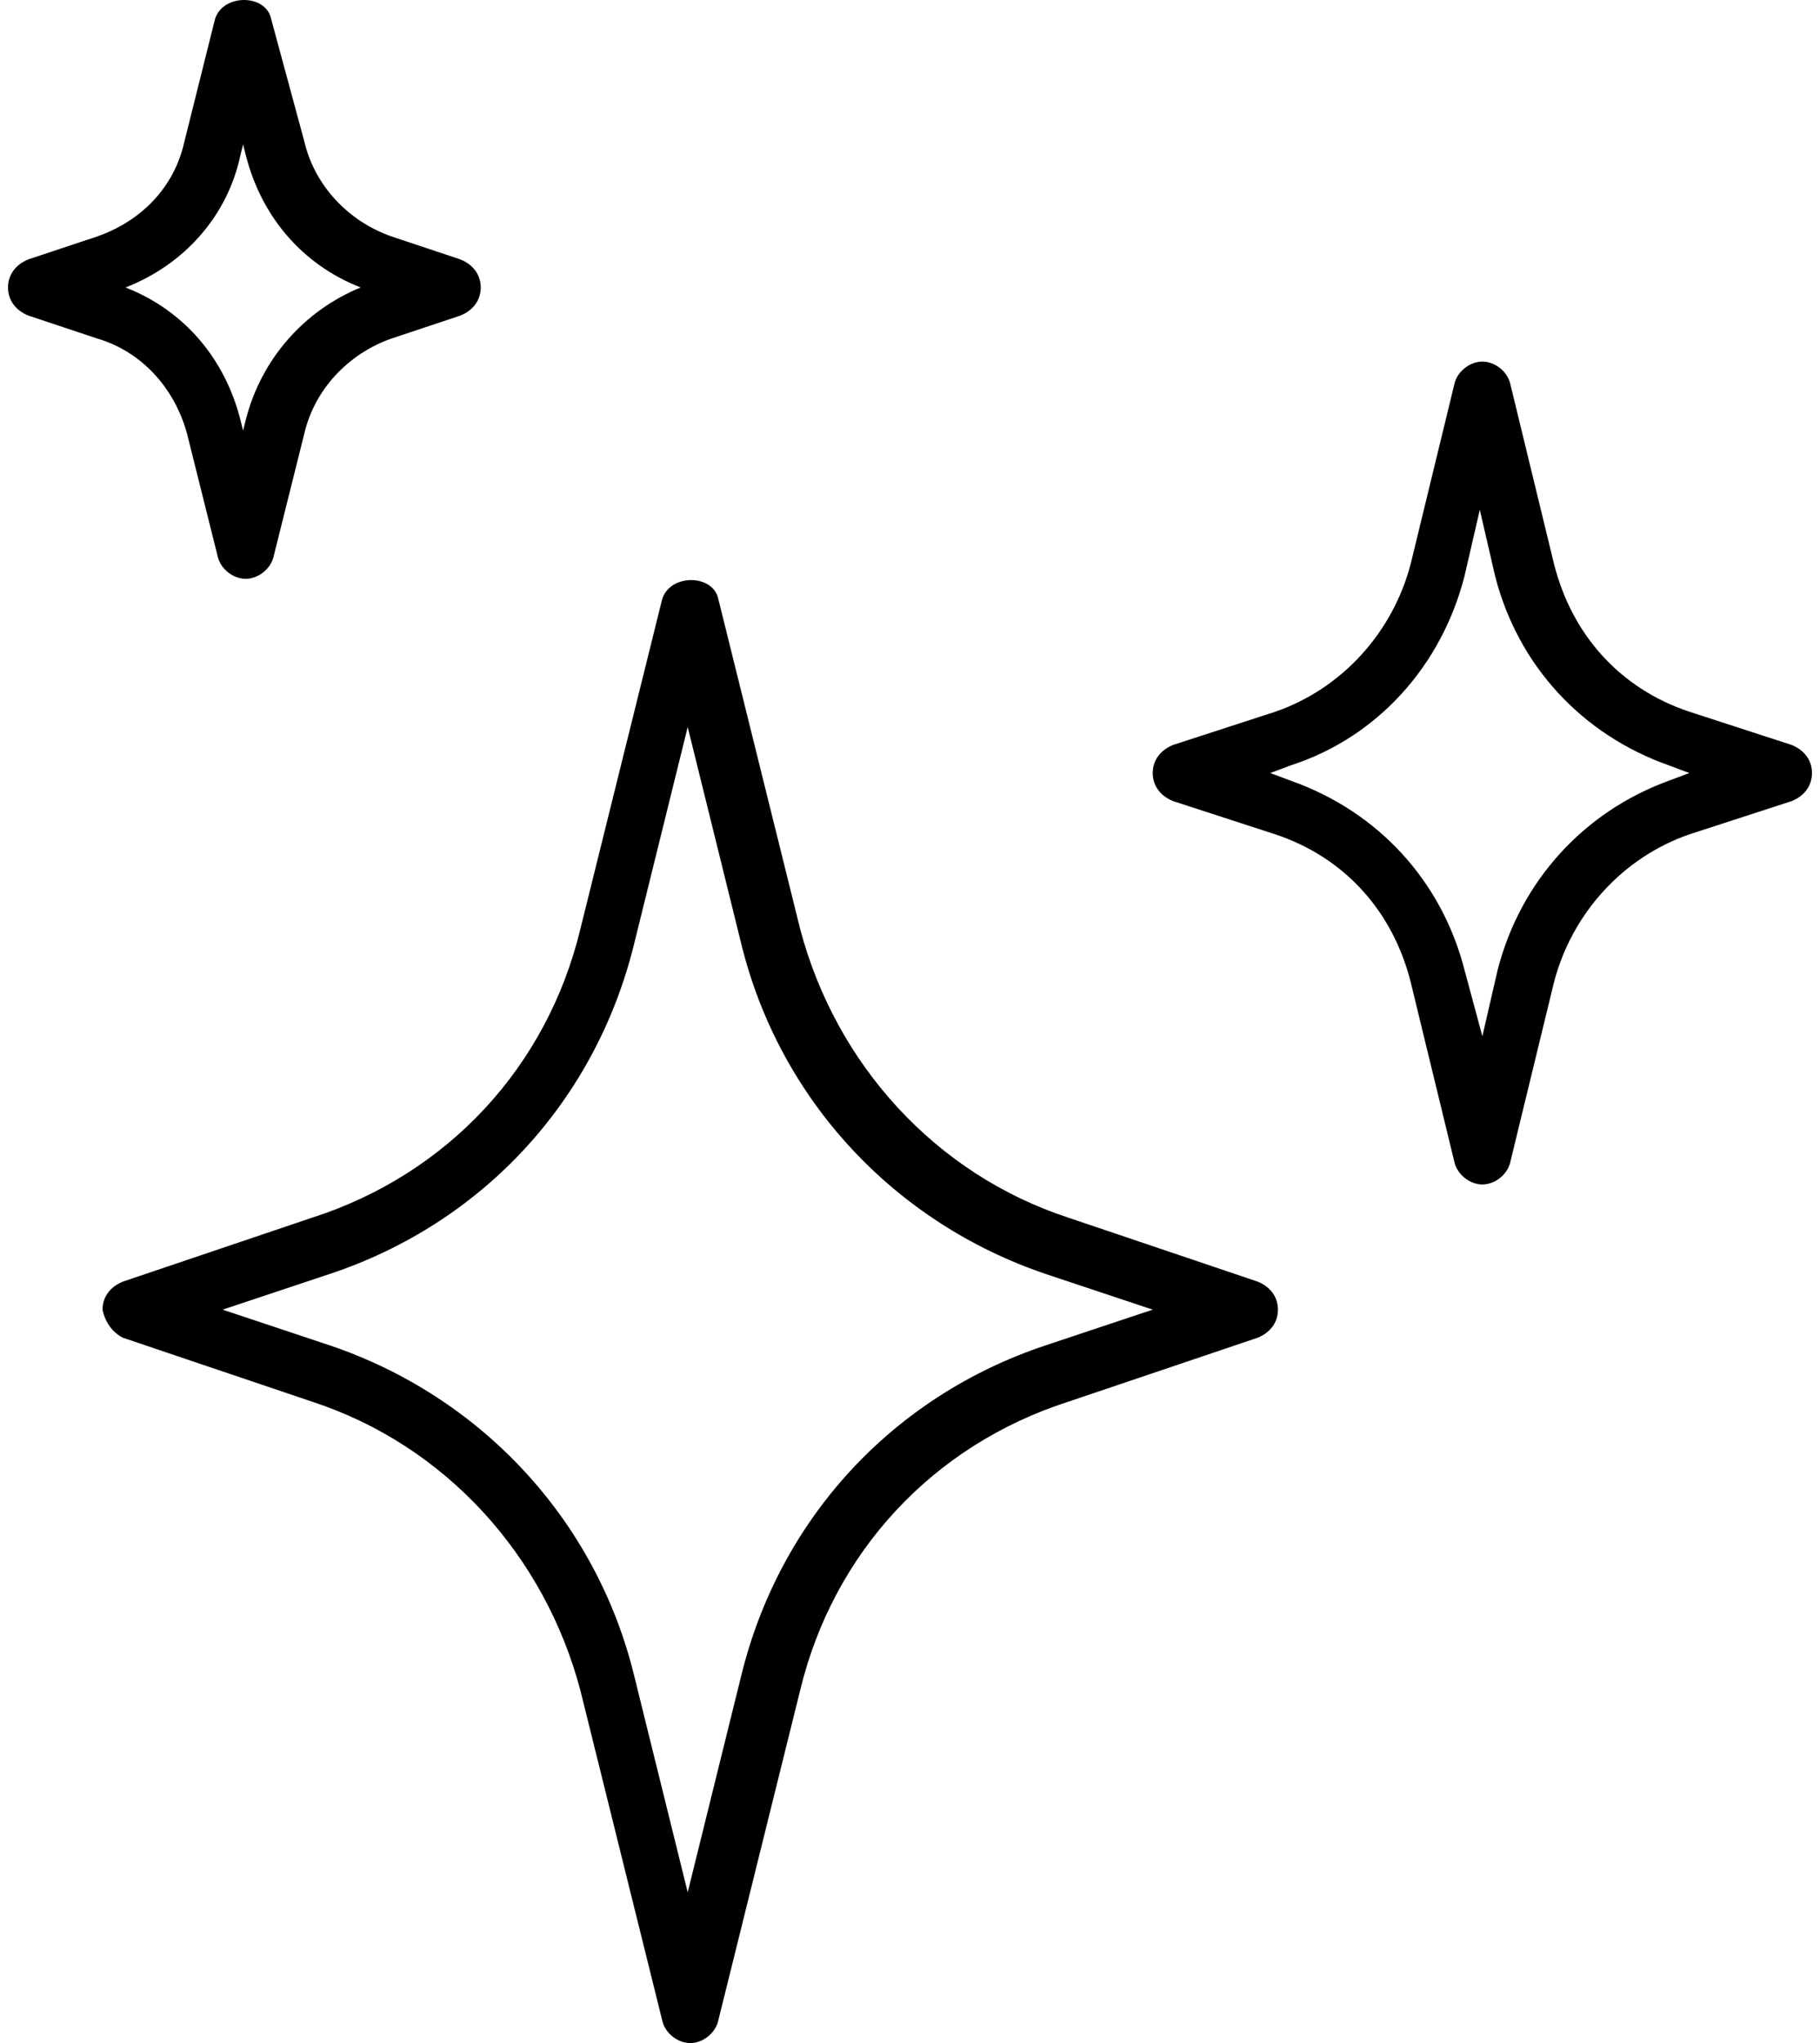
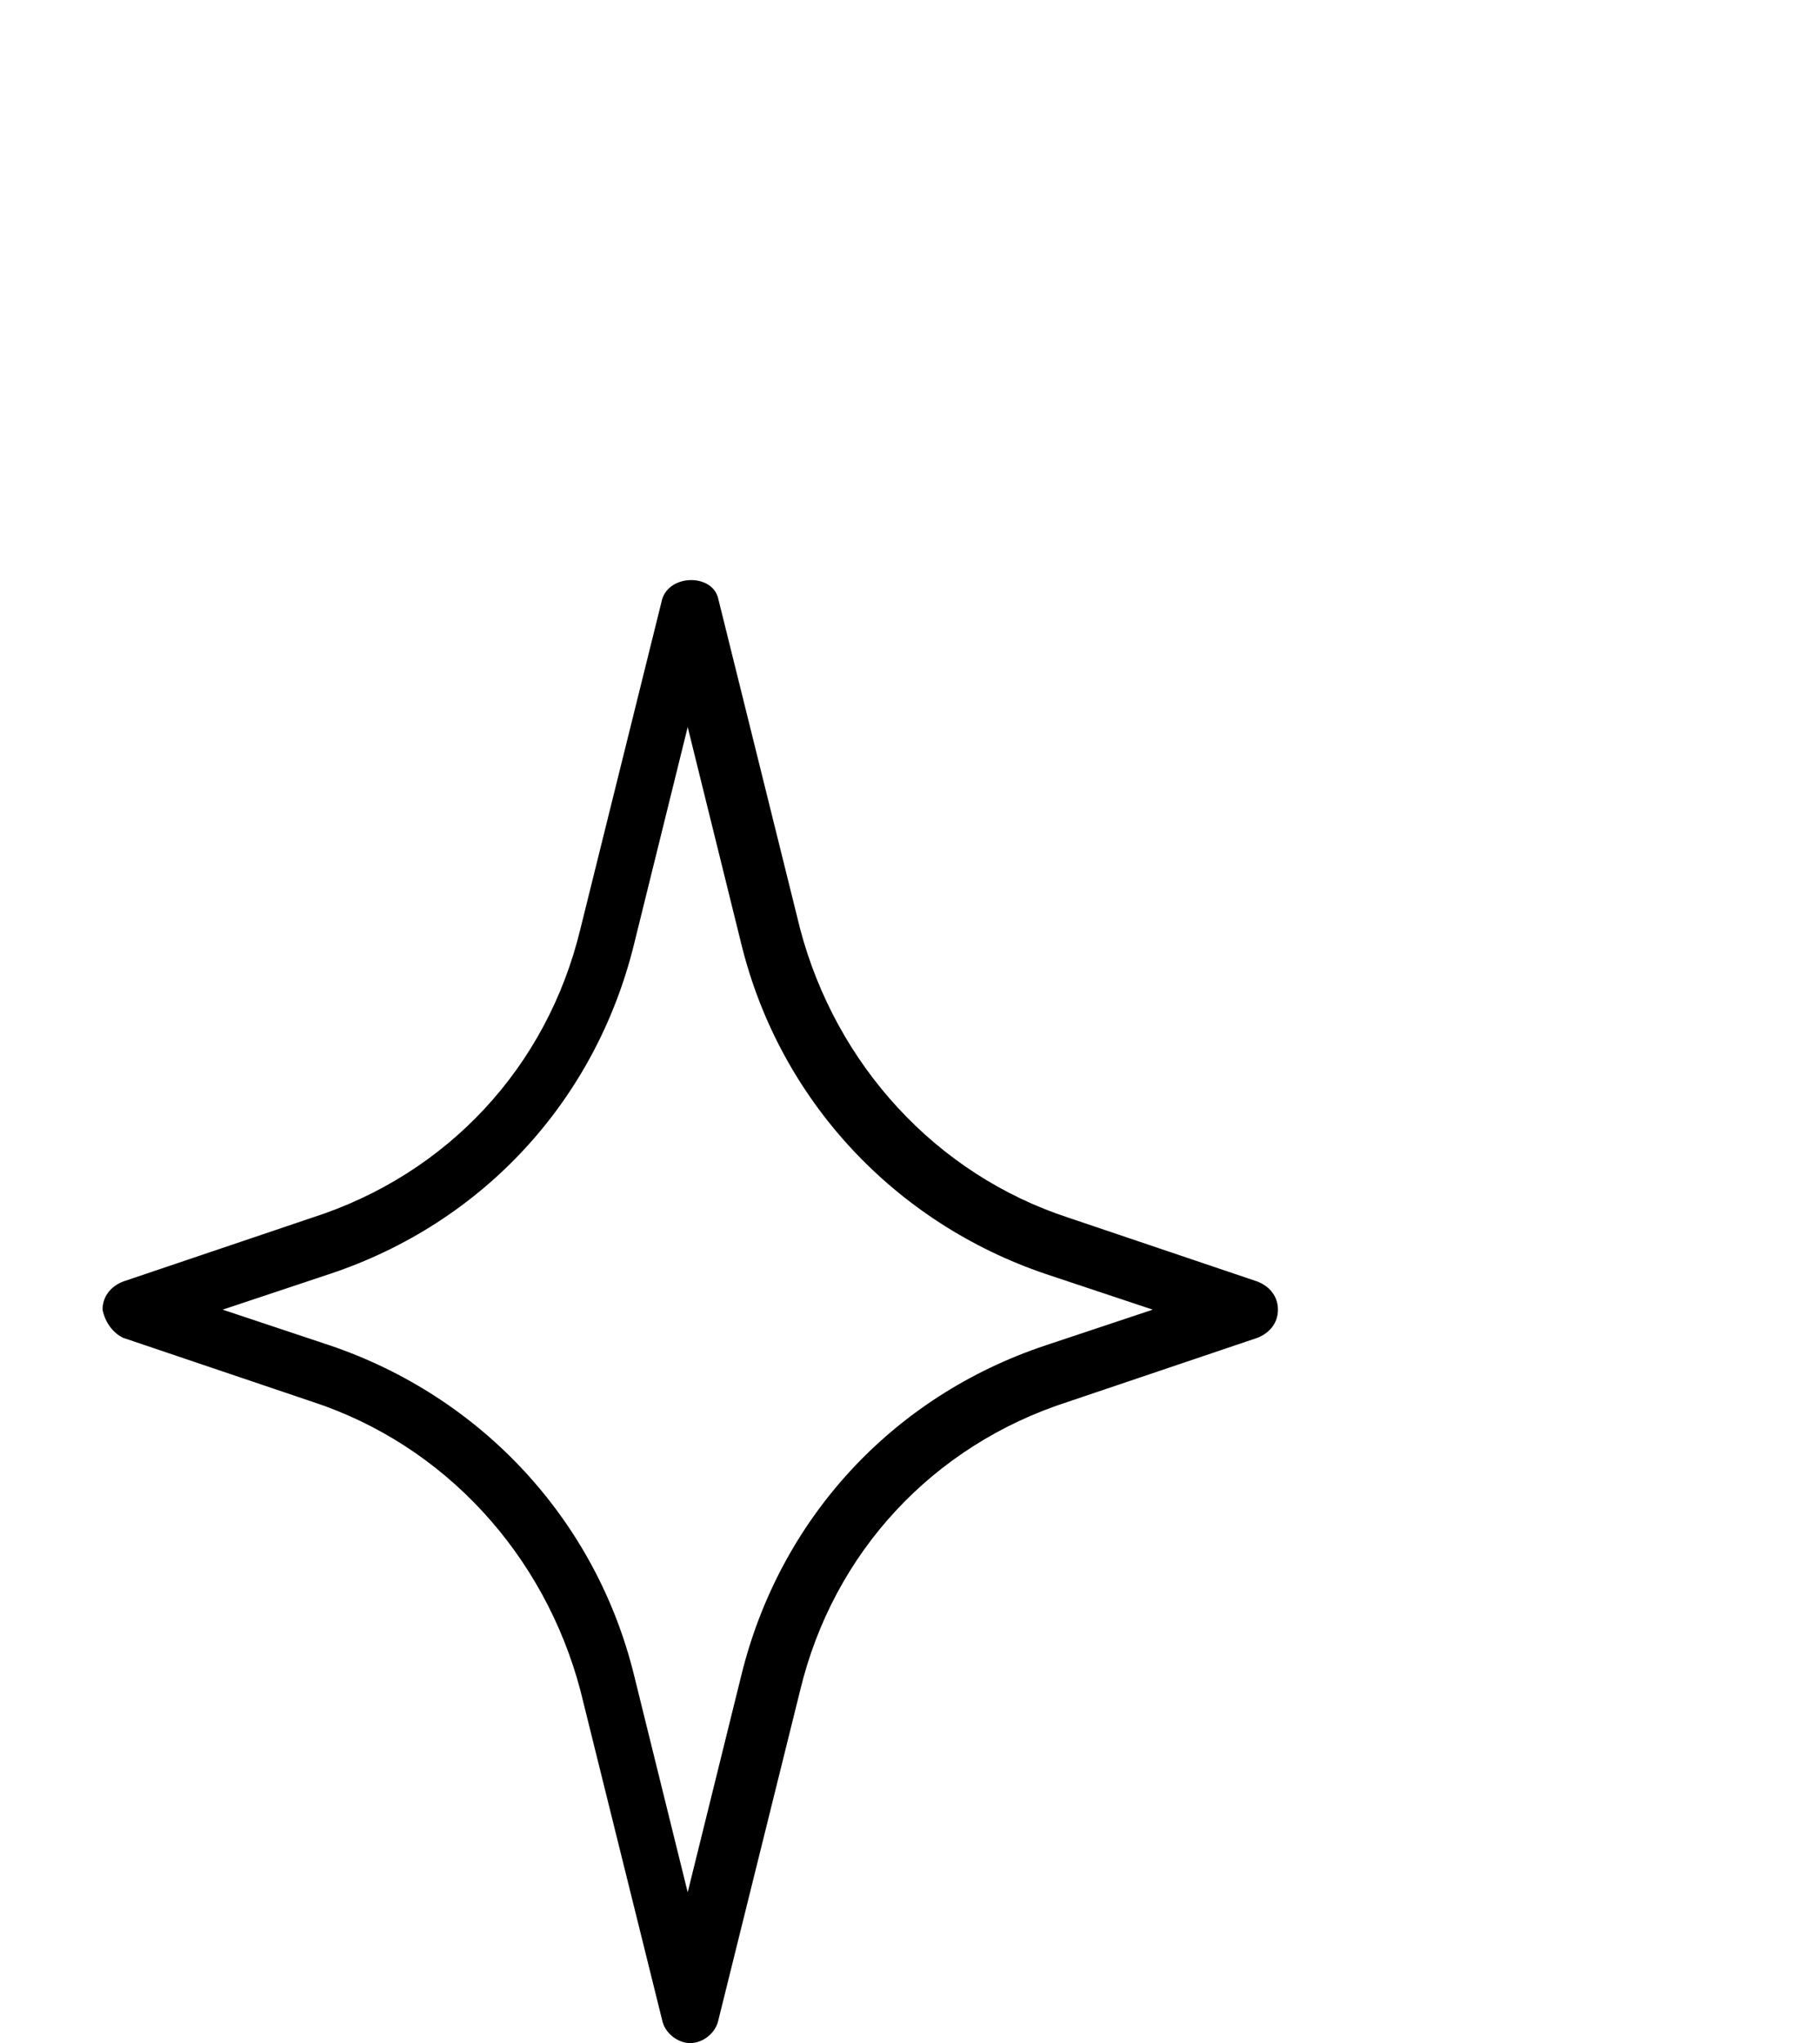
<svg xmlns="http://www.w3.org/2000/svg" fill="none" viewBox="0 0 49 55" height="55" width="49">
  <path fill="black" d="M3.312 36.013L8.402 37.733C11.98 38.902 14.663 41.861 15.626 45.507L17.827 54.381C17.896 54.725 18.24 55 18.584 55C18.928 55 19.272 54.725 19.341 54.381L21.542 45.507C22.436 41.792 25.119 38.902 28.765 37.733L33.856 36.013C34.2 35.876 34.406 35.6 34.406 35.256C34.406 34.912 34.2 34.637 33.856 34.5L28.765 32.78C25.188 31.61 22.505 28.652 21.542 25.006L19.341 16.132C19.203 15.444 18.034 15.444 17.827 16.132L15.626 25.006C14.732 28.721 12.049 31.61 8.402 32.78L3.312 34.5C2.968 34.637 2.761 34.912 2.761 35.256C2.83 35.6 3.037 35.876 3.312 36.013ZM8.884 34.293C13.012 32.917 16.038 29.615 17.07 25.419L18.515 19.572L19.96 25.419C20.992 29.615 24.087 32.917 28.146 34.293L31.035 35.256L28.146 36.219C24.018 37.595 20.992 40.897 19.96 45.094L18.515 50.941L17.07 45.094C16.038 40.897 12.943 37.595 8.884 36.219L5.995 35.256L8.884 34.293Z" />
-   <path fill="black" d="M48.234 21.567C48.578 21.429 48.784 21.154 48.784 20.81C48.784 20.466 48.578 20.191 48.234 20.053L45.482 19.159C43.624 18.54 42.317 17.095 41.836 15.169L40.666 10.353C40.598 10.009 40.254 9.734 39.91 9.734C39.566 9.734 39.222 10.009 39.153 10.353L37.983 15.169C37.502 17.026 36.126 18.54 34.337 19.159L31.586 20.053C31.242 20.191 31.035 20.466 31.035 20.81C31.035 21.154 31.242 21.429 31.586 21.567L34.337 22.461C36.195 23.08 37.502 24.525 37.983 26.451L39.153 31.266C39.222 31.61 39.566 31.886 39.91 31.886C40.254 31.886 40.598 31.61 40.666 31.266L41.836 26.451C42.317 24.593 43.693 23.08 45.482 22.461L48.234 21.567ZM40.322 26.107L39.91 27.896L39.428 26.107C38.809 23.699 37.089 21.842 34.75 21.016L34.2 20.81L34.75 20.604C37.089 19.847 38.809 17.921 39.428 15.513L39.841 13.724L40.254 15.513C40.873 17.921 42.593 19.778 44.932 20.604L45.482 20.81L44.932 21.016C42.661 21.842 40.942 23.699 40.322 26.107Z" />
-   <path fill="black" d="M5.032 11.66L5.857 14.963C5.926 15.306 6.27 15.582 6.614 15.582C6.958 15.582 7.302 15.306 7.371 14.963L8.196 11.66C8.471 10.491 9.366 9.528 10.535 9.115L12.392 8.496C12.736 8.358 12.943 8.083 12.943 7.739C12.943 7.395 12.736 7.12 12.392 6.982L10.535 6.363C9.366 5.951 8.471 4.987 8.196 3.818L7.302 0.516C7.164 -0.172 5.995 -0.172 5.788 0.516L4.963 3.818C4.688 5.056 3.793 5.951 2.624 6.363L0.766 6.982C0.422 7.12 0.216 7.395 0.216 7.739C0.216 8.083 0.422 8.358 0.766 8.496L2.624 9.115C3.793 9.459 4.688 10.422 5.032 11.66ZM6.476 4.162L6.545 3.887L6.614 4.162C7.027 5.813 8.127 7.12 9.71 7.739C8.196 8.358 7.027 9.665 6.614 11.316L6.545 11.592L6.476 11.316C6.063 9.665 4.963 8.358 3.381 7.739C4.963 7.12 6.132 5.813 6.476 4.162Z" />
</svg>